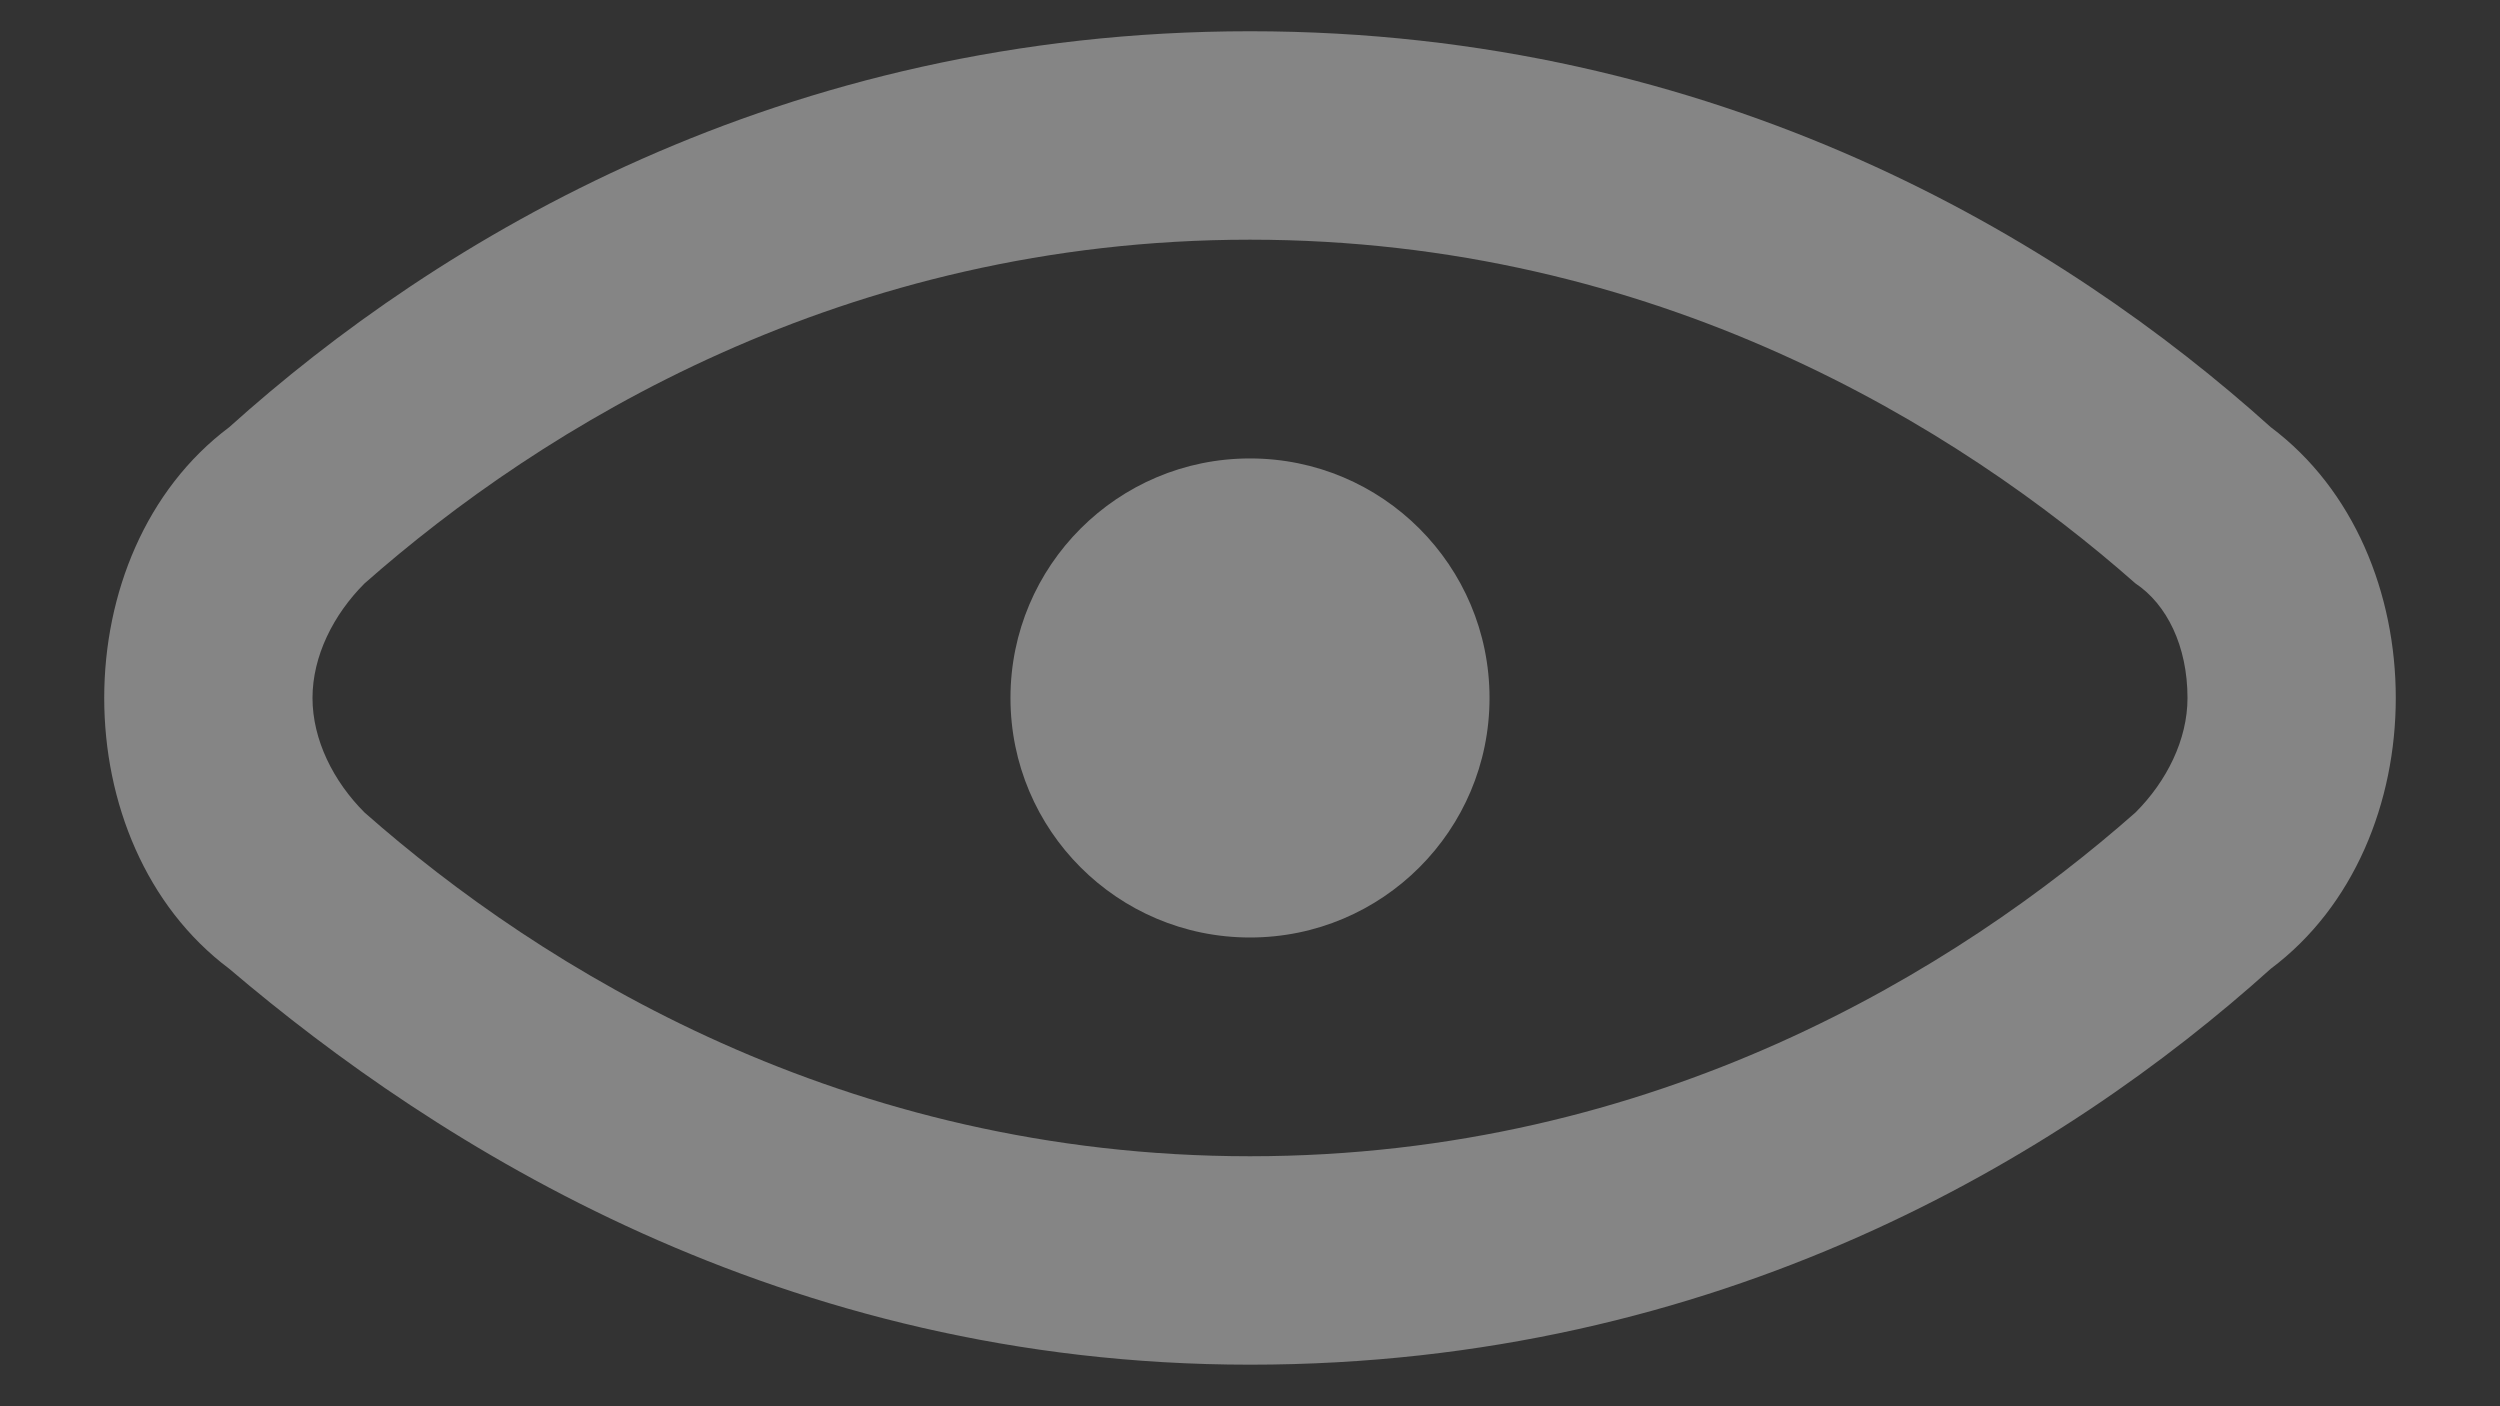
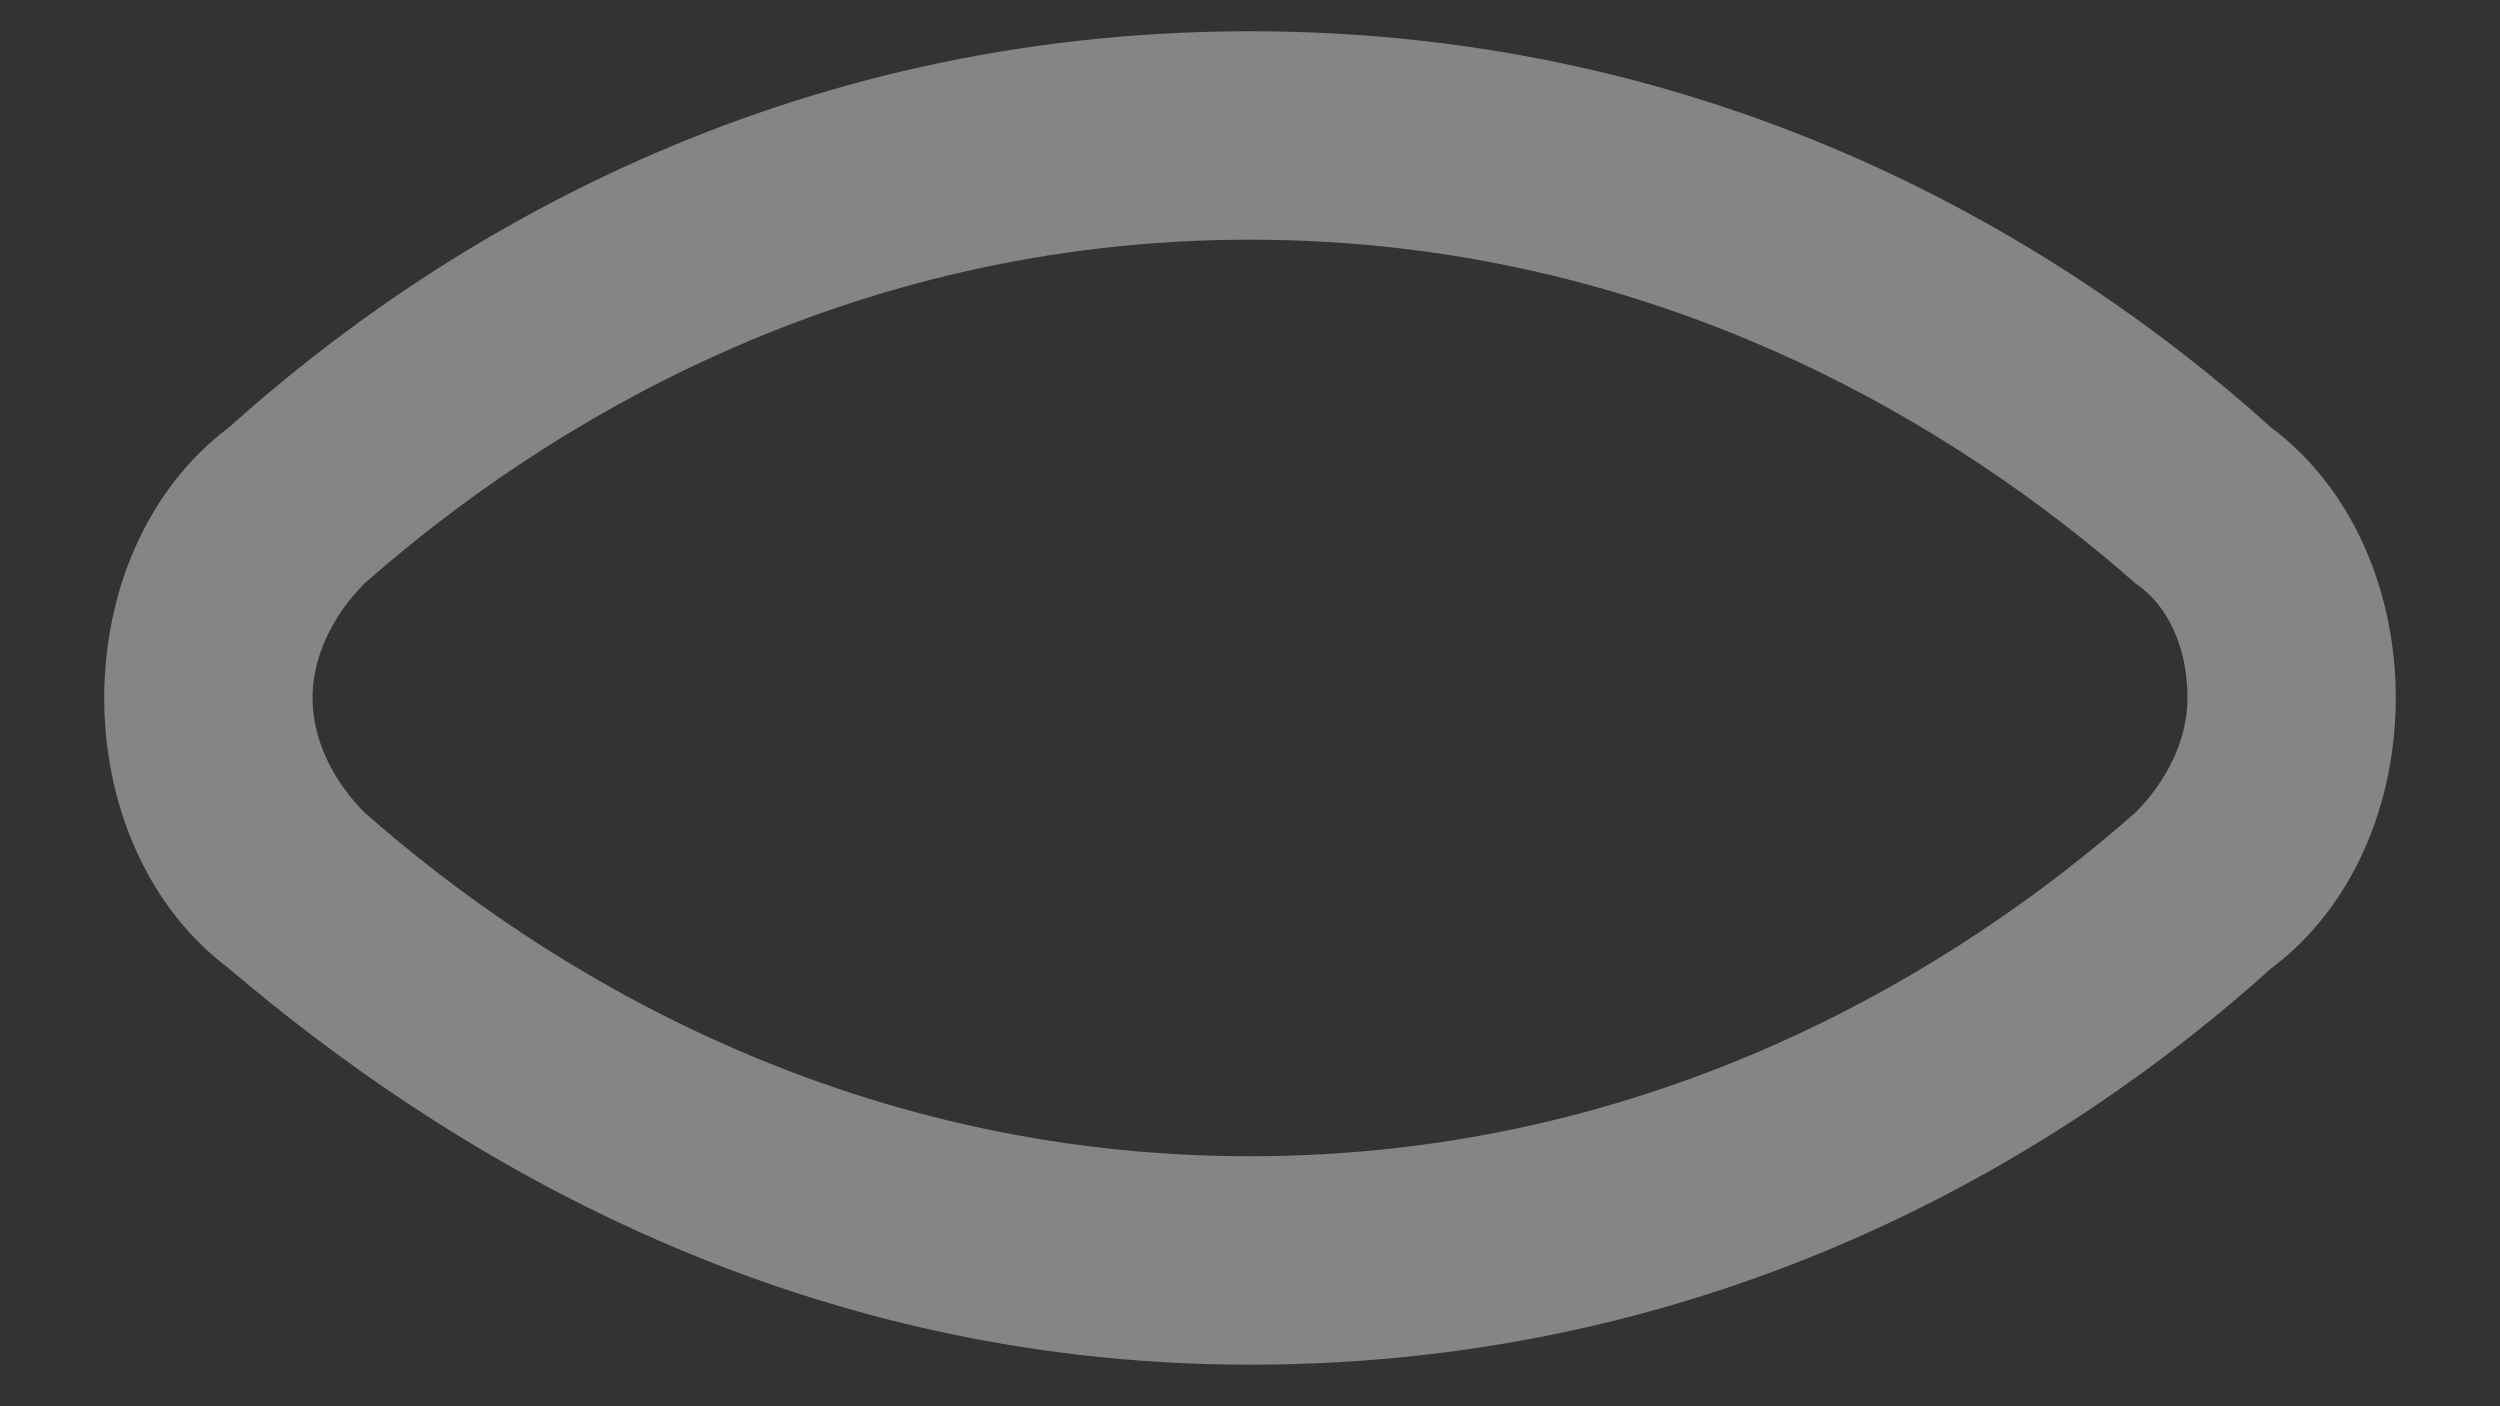
<svg xmlns="http://www.w3.org/2000/svg" width="16" height="9" viewBox="0 0 16 9" fill="none">
  <rect x="0" y="0" width="16" height="9" fill="#333333" stroke="none" />
-   <path d="M9.533 4.467C9.533 5.314 8.847 6 8 6C7.153 6 6.467 5.314 6.467 4.467C6.467 3.62 7.153 2.934 8 2.934C8.847 2.934 9.533 3.62 9.533 4.467Z" fill="white" fill-opacity="0.4" />
  <path fill-rule="evenodd" clip-rule="evenodd" d="M8 0.2C11 0.2 13.2 1.534 14.533 2.734C15.067 3.134 15.333 3.8 15.333 4.467C15.333 5.134 15.067 5.8 14.533 6.2C13.2 7.4 11 8.734 8 8.734C5 8.734 2.8 7.334 1.467 6.2C0.933 5.8 0.667 5.134 0.667 4.467C0.667 3.8 0.933 3.134 1.467 2.734C2.8 1.534 5 0.2 8 0.2ZM8 7.4C10.6 7.4 12.533 6.2 13.667 5.2C13.867 5 14 4.734 14 4.467C14 4.134 13.867 3.867 13.667 3.734C12.533 2.734 10.6 1.534 8 1.534C5.4 1.534 3.467 2.734 2.333 3.734C2.133 3.934 2 4.2 2 4.467C2 4.734 2.133 5 2.333 5.2C3.467 6.2 5.4 7.4 8 7.4Z" fill="white" fill-opacity="0.4" />
</svg>